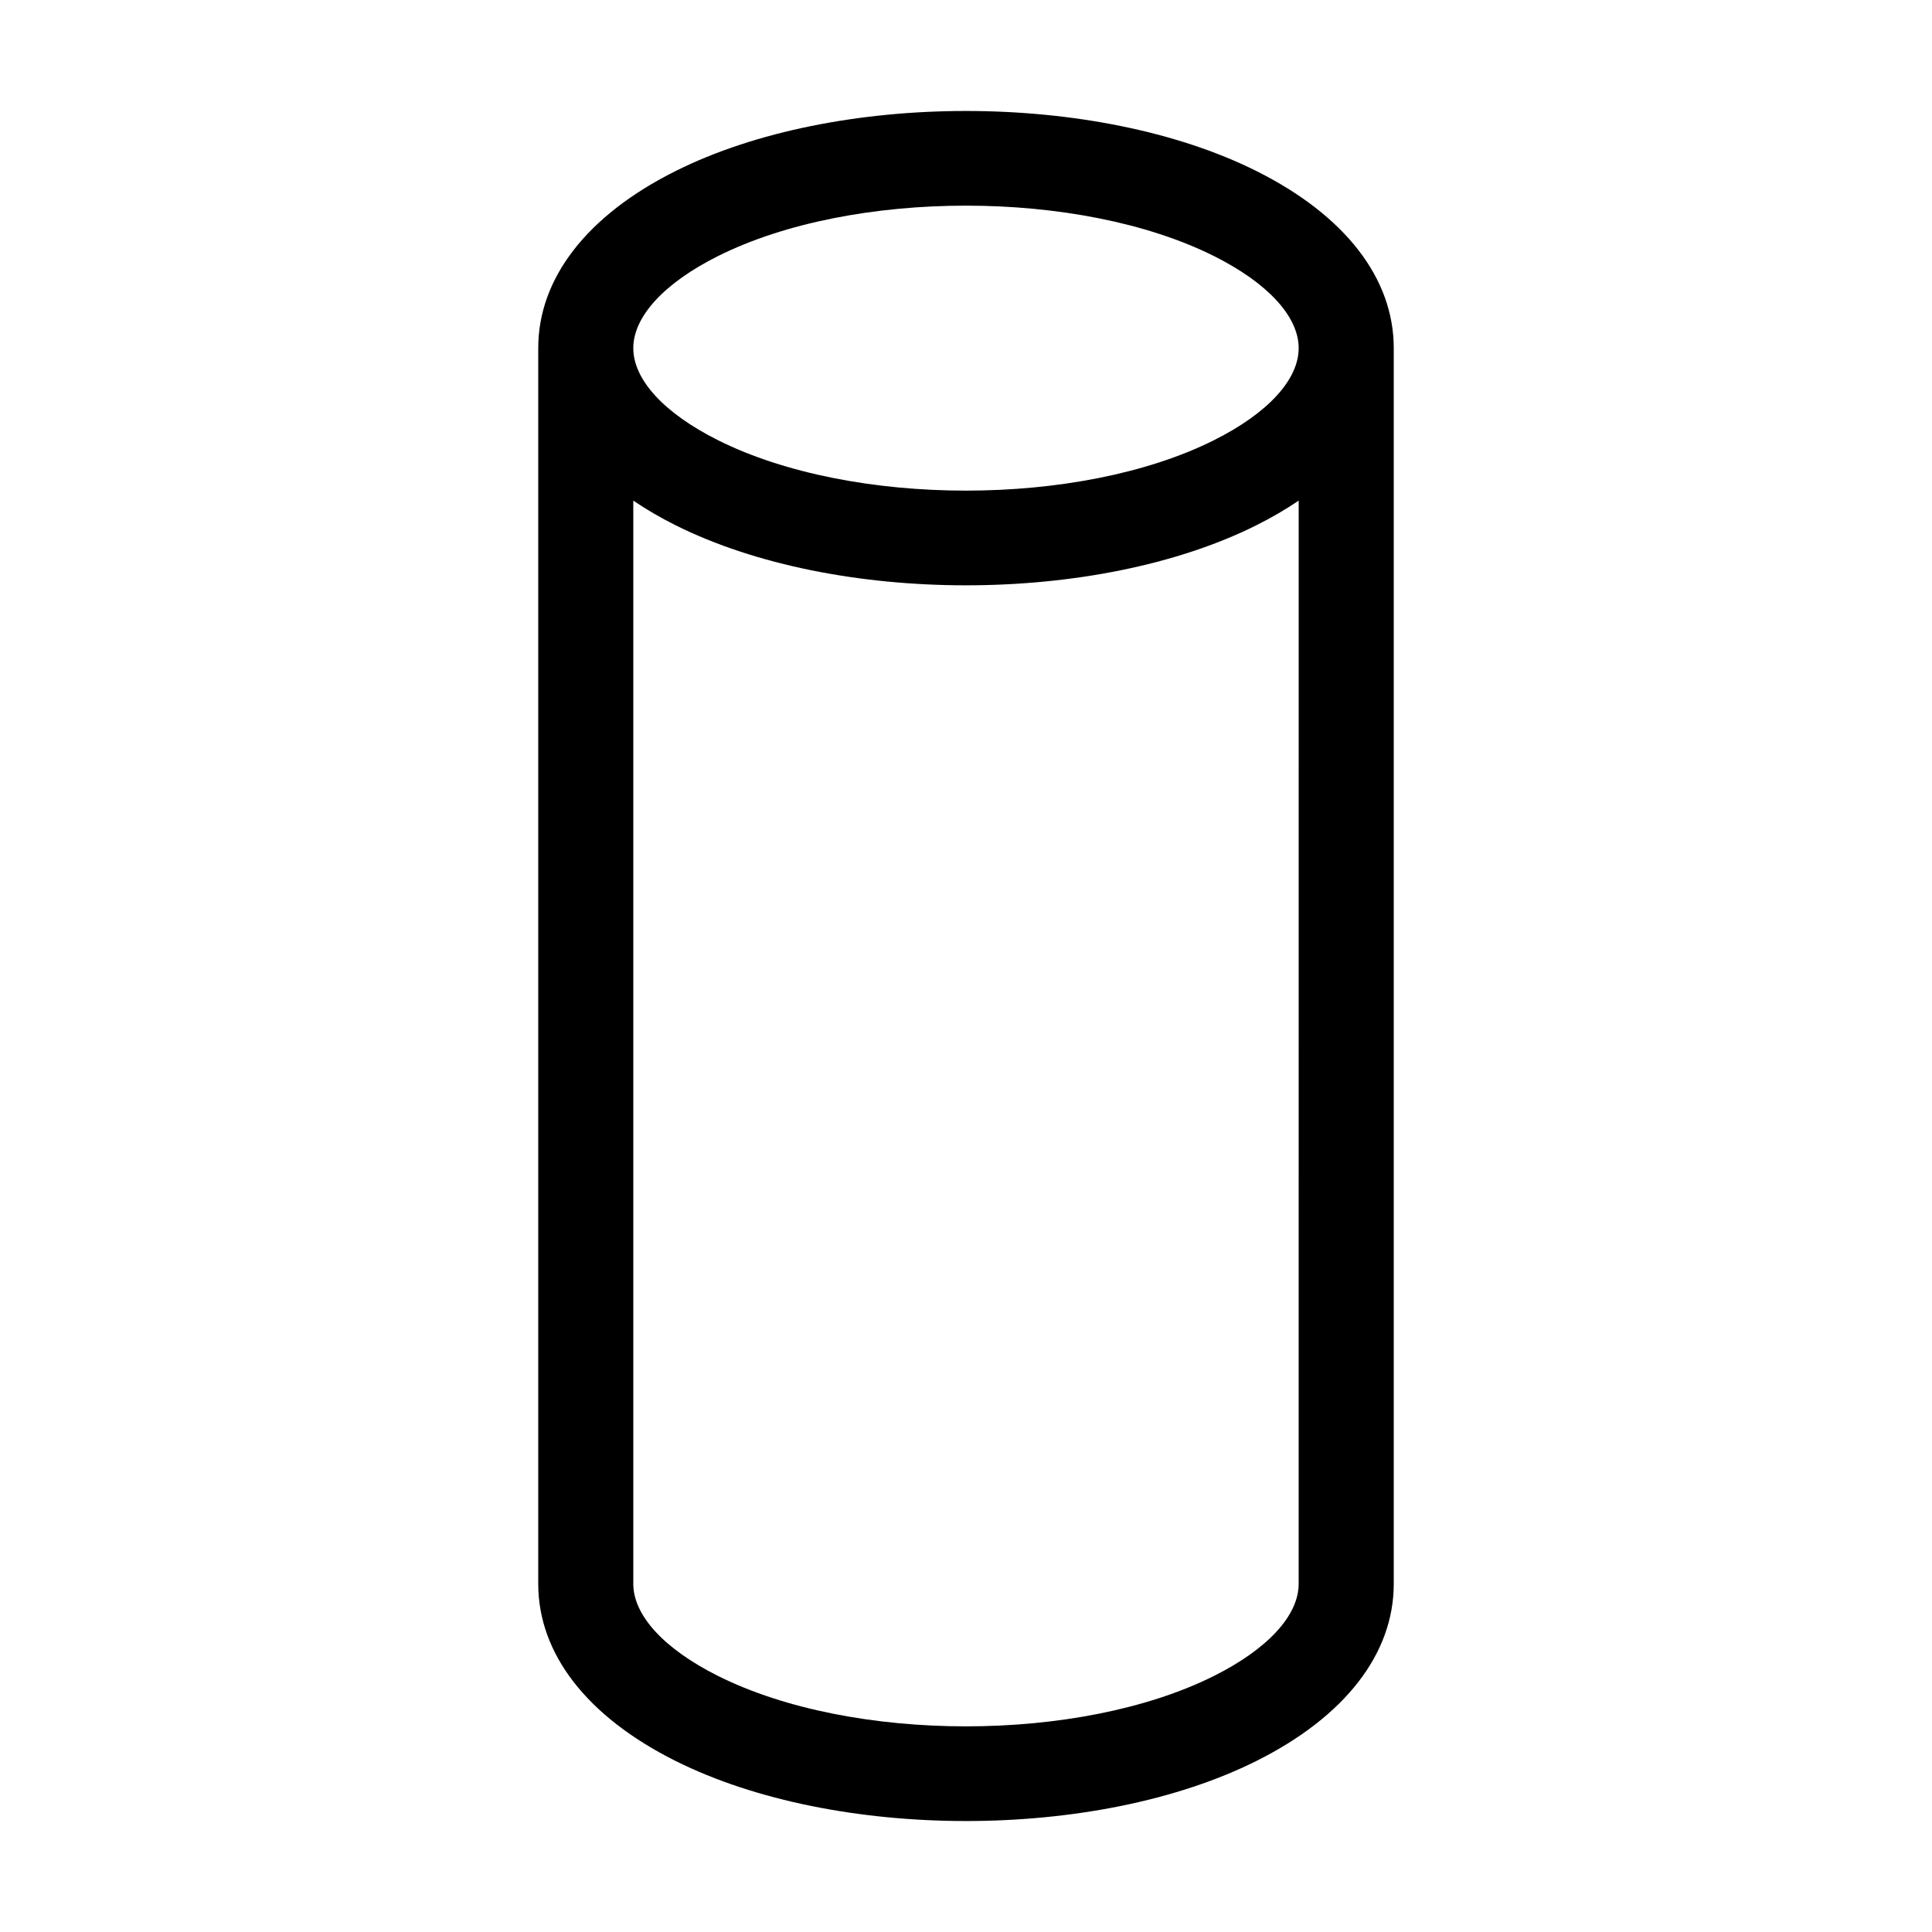
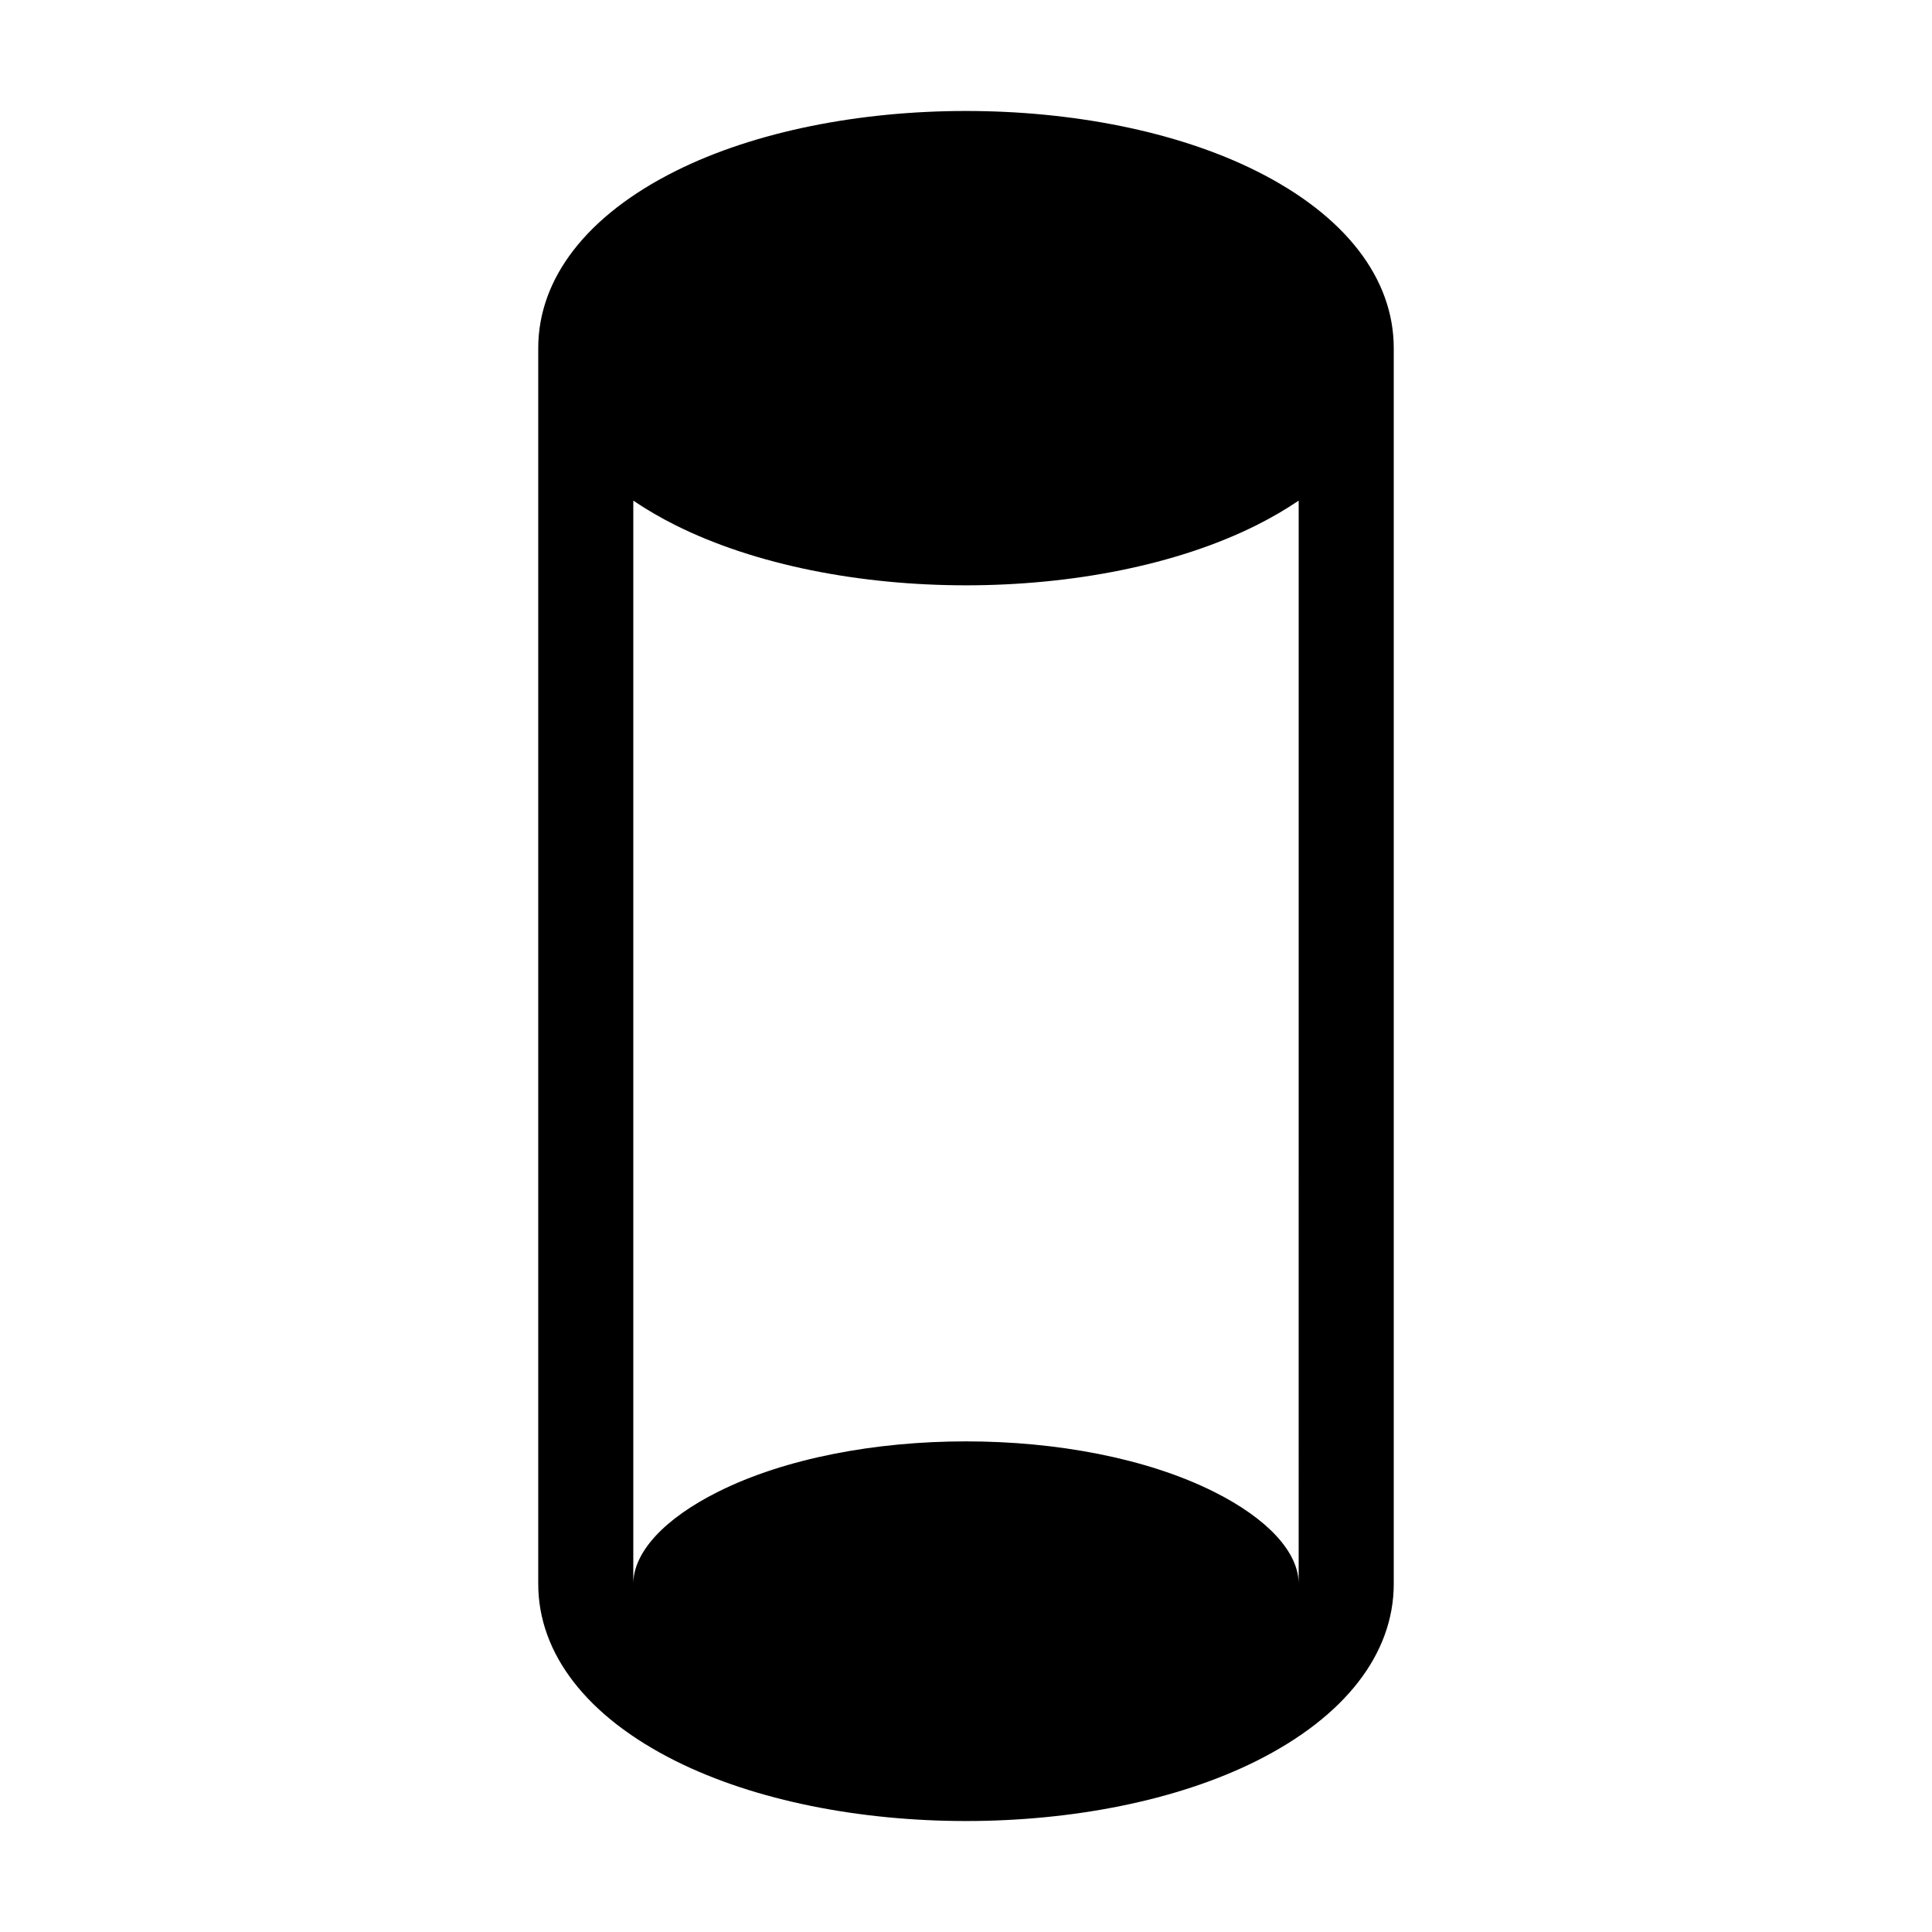
<svg xmlns="http://www.w3.org/2000/svg" fill="#000000" width="800px" height="800px" version="1.1" viewBox="144 144 512 512">
-   <path d="m323.03 189.33c-23.469 11.727-36.391 28.398-36.391 46.93v327.48c0 18.531 12.922 35.199 36.391 46.93 21.227 10.609 49.09 15.922 76.969 15.922 27.871 0 55.746-5.309 76.969-15.922 23.461-11.734 36.391-28.398 36.391-46.93v-327.48c0-18.531-12.922-35.199-36.391-46.93-42.449-21.227-111.5-21.227-153.94 0zm165.13 374.41c0 8.367-8.188 17.266-22.465 24.406-35.609 17.805-95.793 17.805-131.4 0-14.277-7.141-22.465-16.039-22.465-24.406v-287.07c3.414 2.309 7.141 4.5 11.199 6.523 21.227 10.609 49.09 15.922 76.969 15.922 27.871 0 55.746-5.309 76.969-15.922 4.062-2.031 7.785-4.219 11.199-6.523zm0-327.48c0 8.367-8.188 17.266-22.465 24.406-35.609 17.805-95.793 17.805-131.4 0-14.277-7.141-22.465-16.039-22.465-24.406 0-8.367 8.188-17.266 22.465-24.406 17.805-8.902 41.754-13.355 65.703-13.355 23.945 0 47.898 4.453 65.703 13.355 14.273 7.141 22.461 16.035 22.461 24.406z" />
+   <path d="m323.03 189.33c-23.469 11.727-36.391 28.398-36.391 46.93v327.48c0 18.531 12.922 35.199 36.391 46.93 21.227 10.609 49.09 15.922 76.969 15.922 27.871 0 55.746-5.309 76.969-15.922 23.461-11.734 36.391-28.398 36.391-46.93v-327.48c0-18.531-12.922-35.199-36.391-46.93-42.449-21.227-111.5-21.227-153.94 0zm165.13 374.41c0 8.367-8.188 17.266-22.465 24.406-35.609 17.805-95.793 17.805-131.4 0-14.277-7.141-22.465-16.039-22.465-24.406v-287.07c3.414 2.309 7.141 4.5 11.199 6.523 21.227 10.609 49.09 15.922 76.969 15.922 27.871 0 55.746-5.309 76.969-15.922 4.062-2.031 7.785-4.219 11.199-6.523zc0 8.367-8.188 17.266-22.465 24.406-35.609 17.805-95.793 17.805-131.4 0-14.277-7.141-22.465-16.039-22.465-24.406 0-8.367 8.188-17.266 22.465-24.406 17.805-8.902 41.754-13.355 65.703-13.355 23.945 0 47.898 4.453 65.703 13.355 14.273 7.141 22.461 16.035 22.461 24.406z" />
</svg>